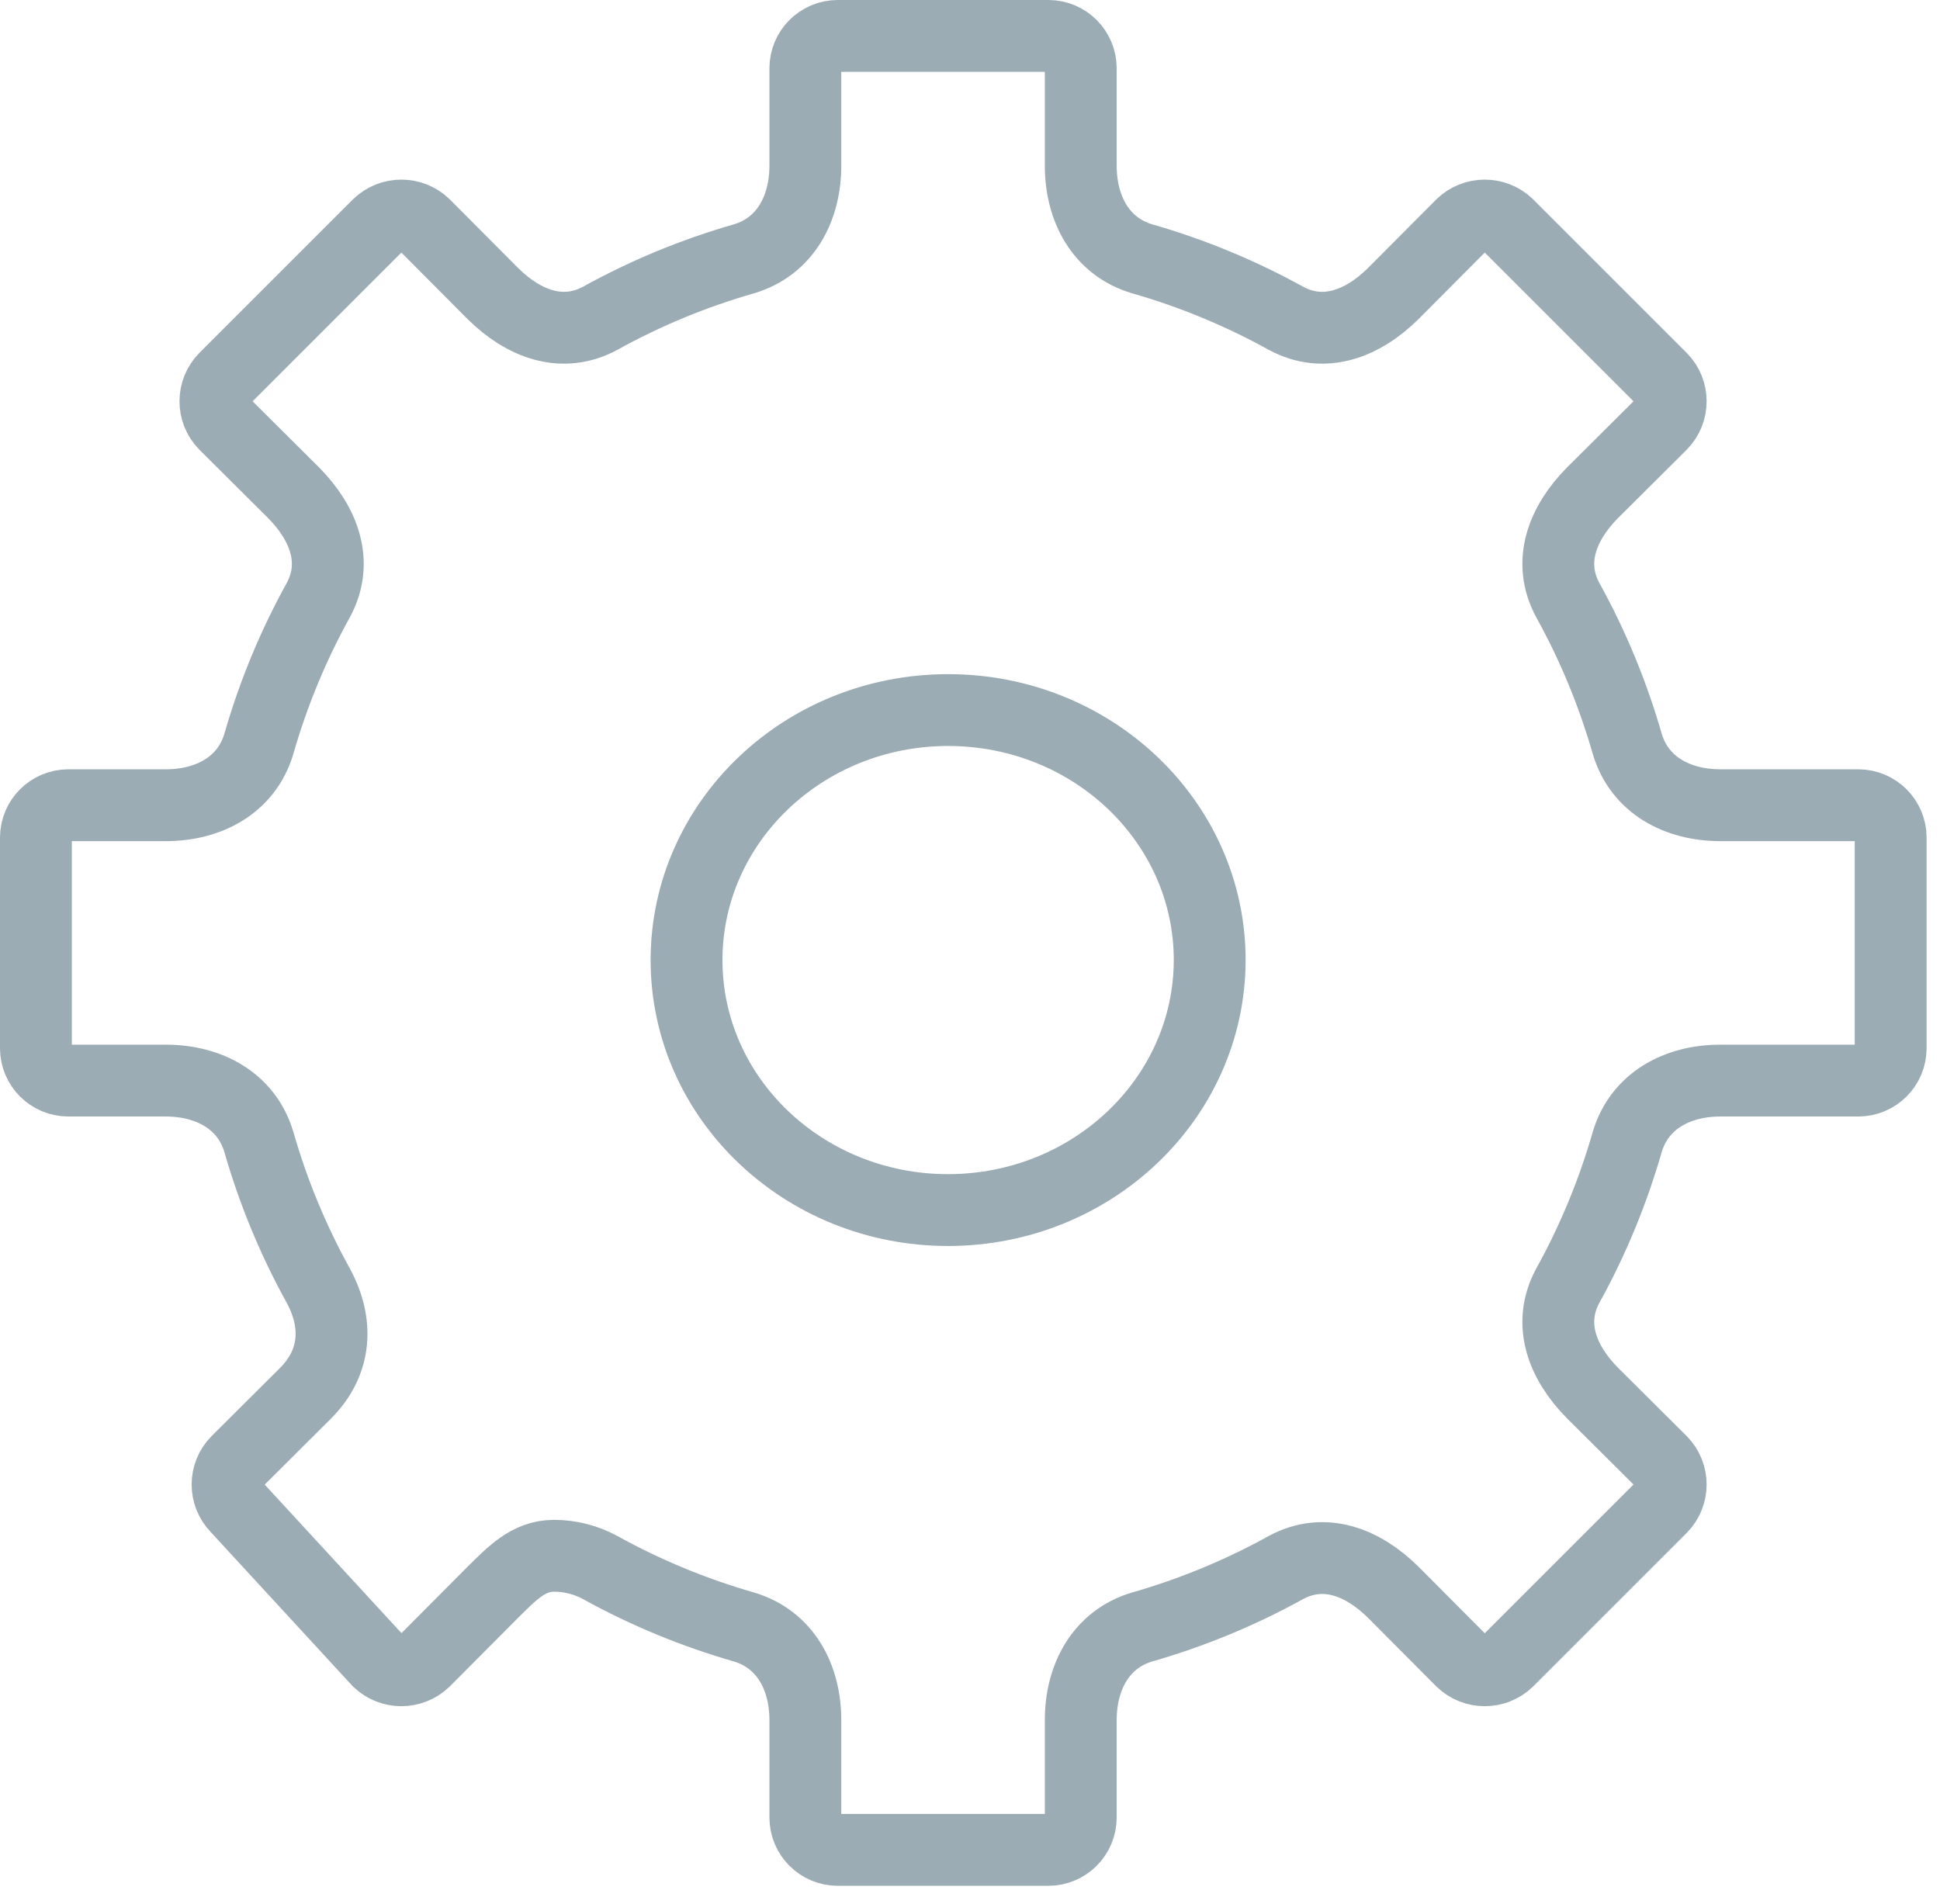
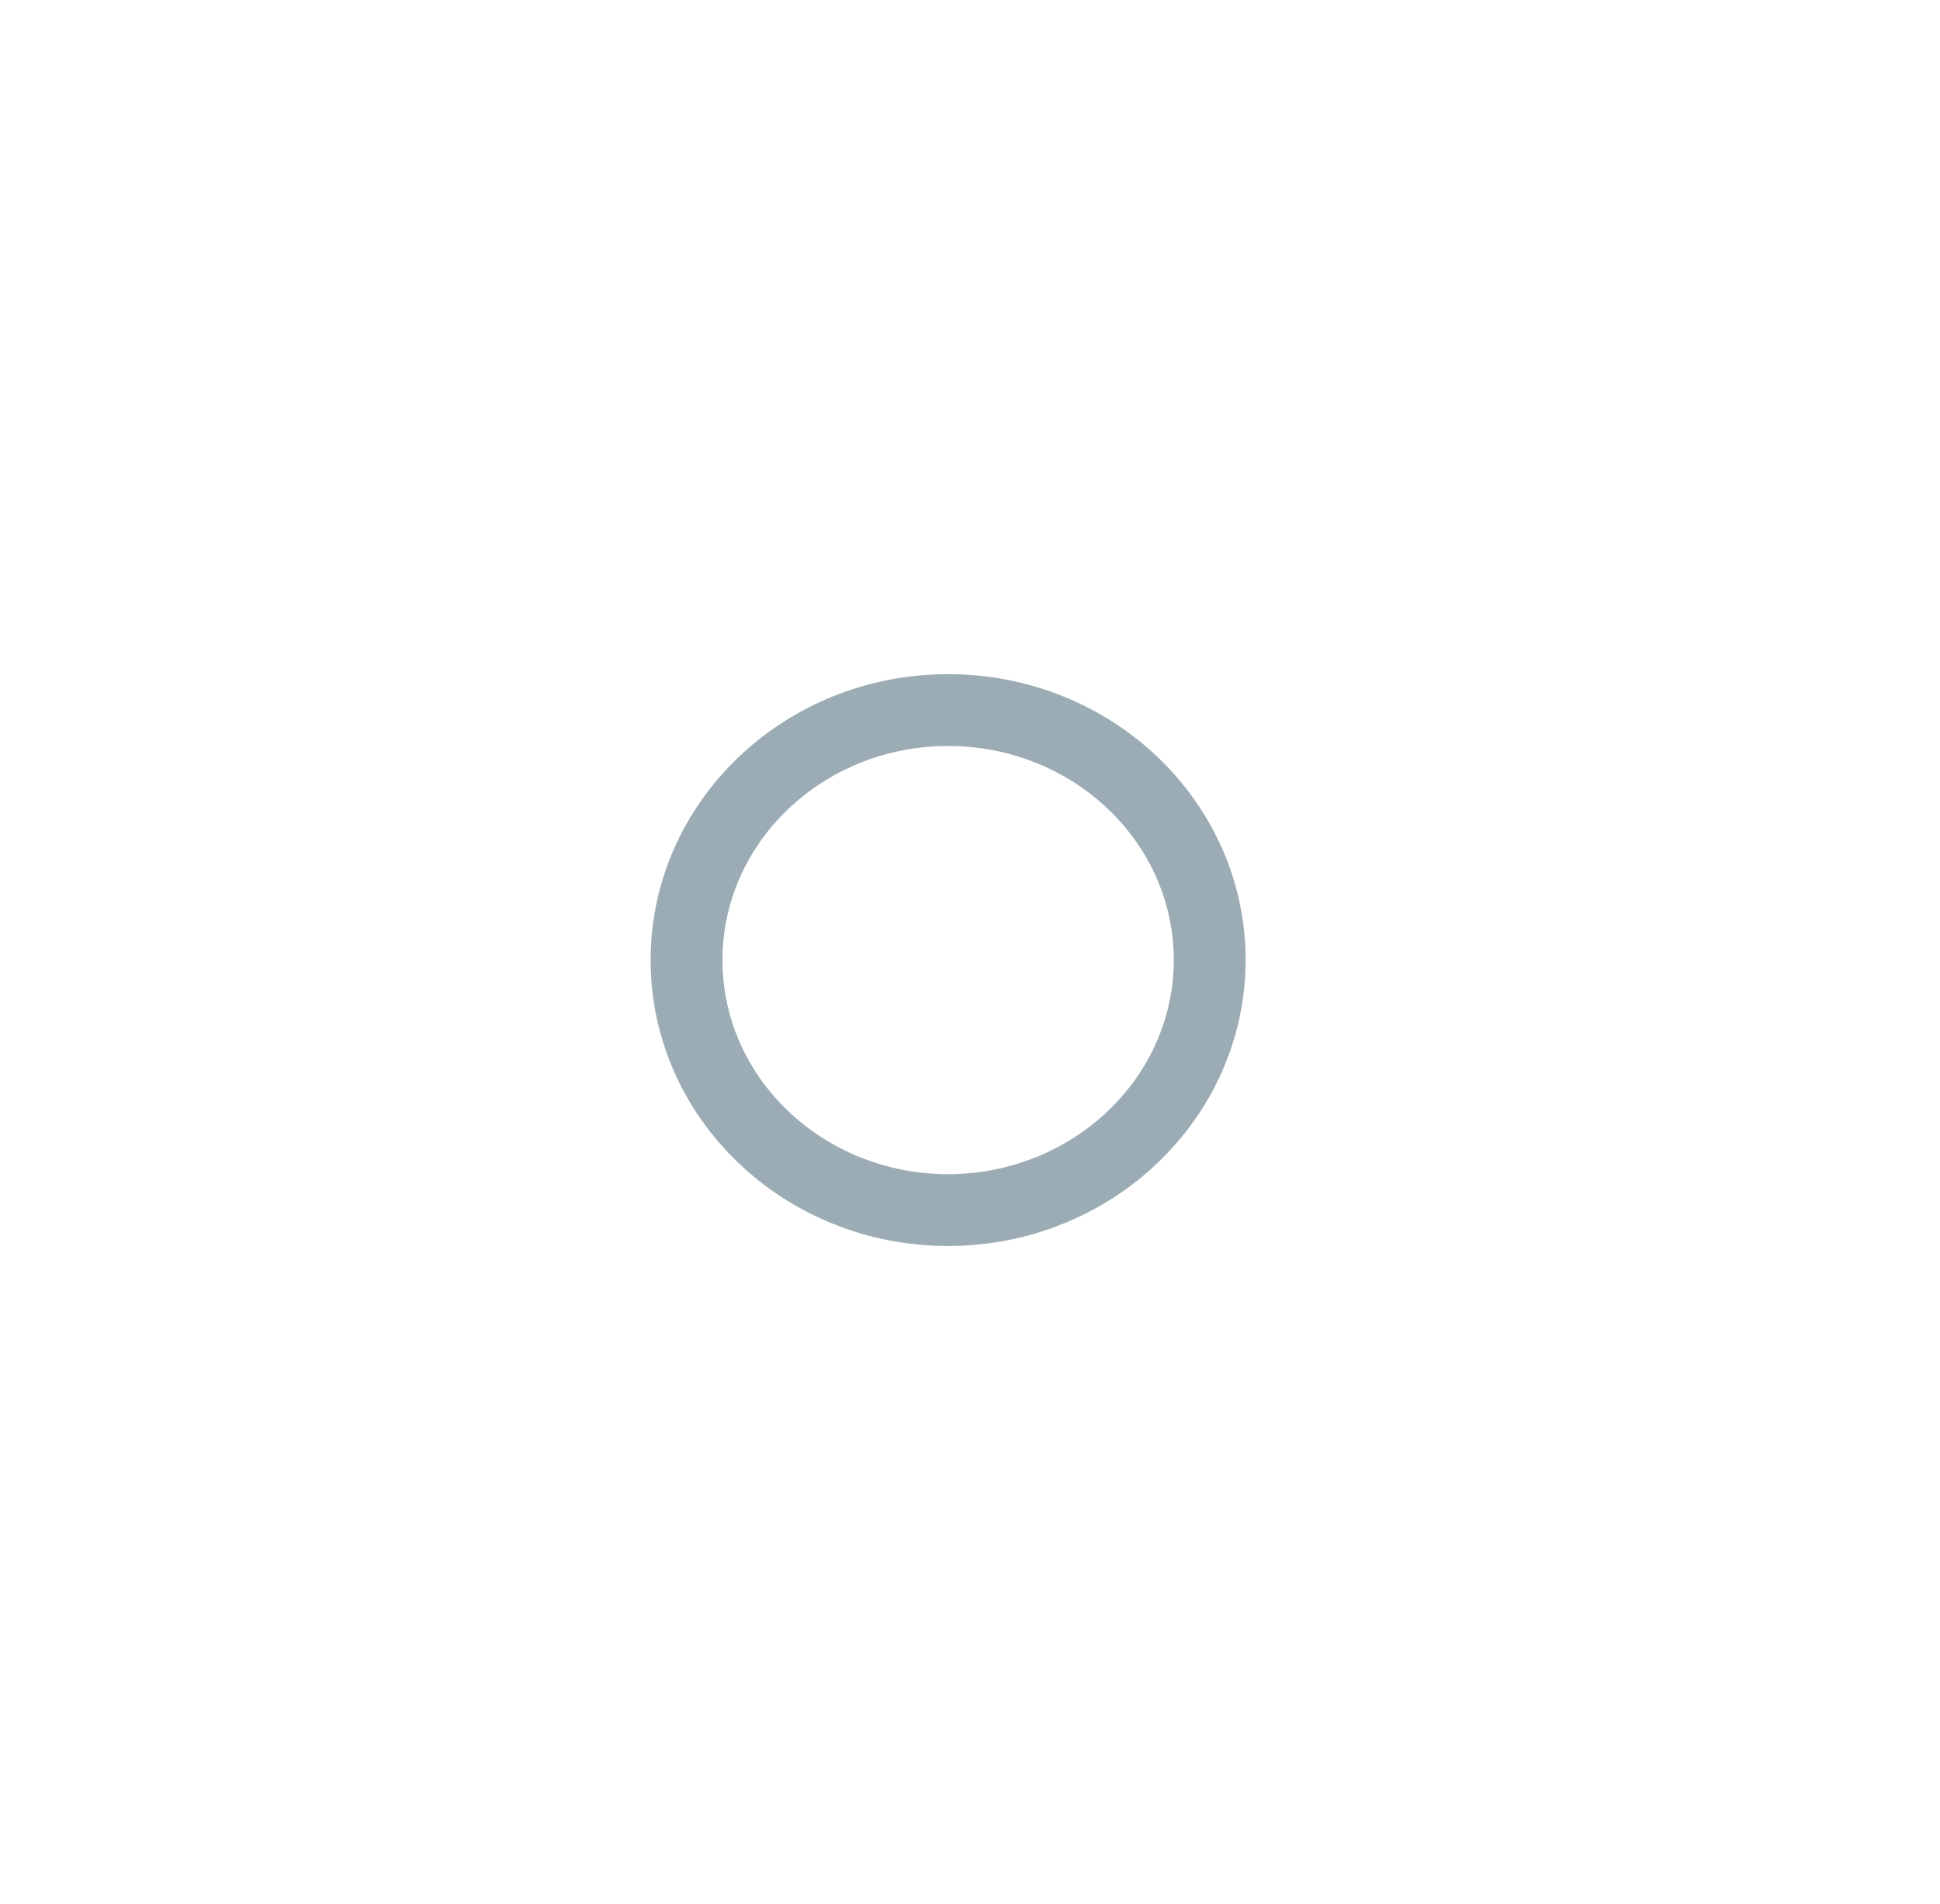
<svg xmlns="http://www.w3.org/2000/svg" width="54" height="53" viewBox="0 0 54 53" fill="none">
-   <path d="M52.627 29.181C52.627 29.679 52.224 30.083 51.725 30.083H47.884C46.69 30.084 45.638 30.643 45.296 31.787C44.895 33.182 44.34 34.529 43.636 35.8C43.071 36.853 43.483 37.925 44.322 38.776L46.243 40.688C46.591 41.043 46.591 41.613 46.243 41.968L41.968 46.243C41.61 46.585 41.046 46.585 40.688 46.243L38.776 44.322C37.925 43.483 36.853 43.071 35.8 43.636C34.529 44.34 33.182 44.895 31.787 45.296C30.643 45.638 30.084 46.69 30.083 47.884V50.598C30.083 51.096 29.679 51.5 29.181 51.5H23.319C22.821 51.5 22.417 51.096 22.417 50.598V47.884C22.416 46.69 21.857 45.638 20.713 45.296C19.317 44.895 17.971 44.34 16.7 43.636C16.307 43.423 15.867 43.312 15.42 43.312C14.701 43.312 14.237 43.819 13.724 44.322L11.812 46.243C11.454 46.585 10.89 46.585 10.532 46.243L6.596 41.968C6.247 41.613 6.247 41.043 6.596 40.688L8.516 38.776C9.355 37.925 9.429 36.853 8.864 35.8C8.16 34.529 7.604 33.182 7.204 31.787C6.862 30.643 5.81 30.084 4.616 30.083H1.902C1.404 30.083 1 29.679 1 29.181V23.319C1 22.821 1.404 22.417 1.902 22.417H4.616C5.81 22.416 6.862 21.857 7.204 20.713C7.604 19.317 8.16 17.971 8.864 16.7C9.429 15.647 9.017 14.575 8.178 13.724L6.257 11.812C5.909 11.457 5.909 10.887 6.257 10.532L10.532 6.257C10.89 5.915 11.454 5.915 11.812 6.257L13.724 8.178C14.575 9.017 15.647 9.429 16.7 8.864C17.971 8.16 19.317 7.604 20.713 7.204C21.857 6.862 22.416 5.81 22.417 4.616V1.902C22.417 1.404 22.821 1 23.319 1H29.181C29.679 1 30.083 1.404 30.083 1.902V4.616C30.084 5.81 30.643 6.862 31.787 7.204C33.182 7.604 34.529 8.16 35.8 8.864C36.853 9.429 37.925 9.017 38.776 8.178L40.688 6.257C41.046 5.915 41.61 5.915 41.968 6.257L46.243 10.532C46.591 10.887 46.591 11.457 46.243 11.812L44.322 13.724C43.483 14.575 43.071 15.647 43.636 16.7C44.34 17.971 44.895 19.317 45.296 20.713C45.638 21.857 46.69 22.416 47.884 22.417H51.725C52.224 22.417 52.627 22.821 52.627 23.319V29.181Z" stroke="#9CACB4" stroke-width="2" stroke-miterlimit="10" />
  <path d="M26.391 33.688C22.37 33.688 19.11 30.573 19.11 26.729C19.11 22.885 22.37 19.768 26.391 19.768C30.412 19.768 33.672 22.884 33.672 26.728C33.666 30.569 30.41 33.683 26.391 33.688Z" stroke="#9CACB4" stroke-width="2" stroke-miterlimit="10" />
</svg>